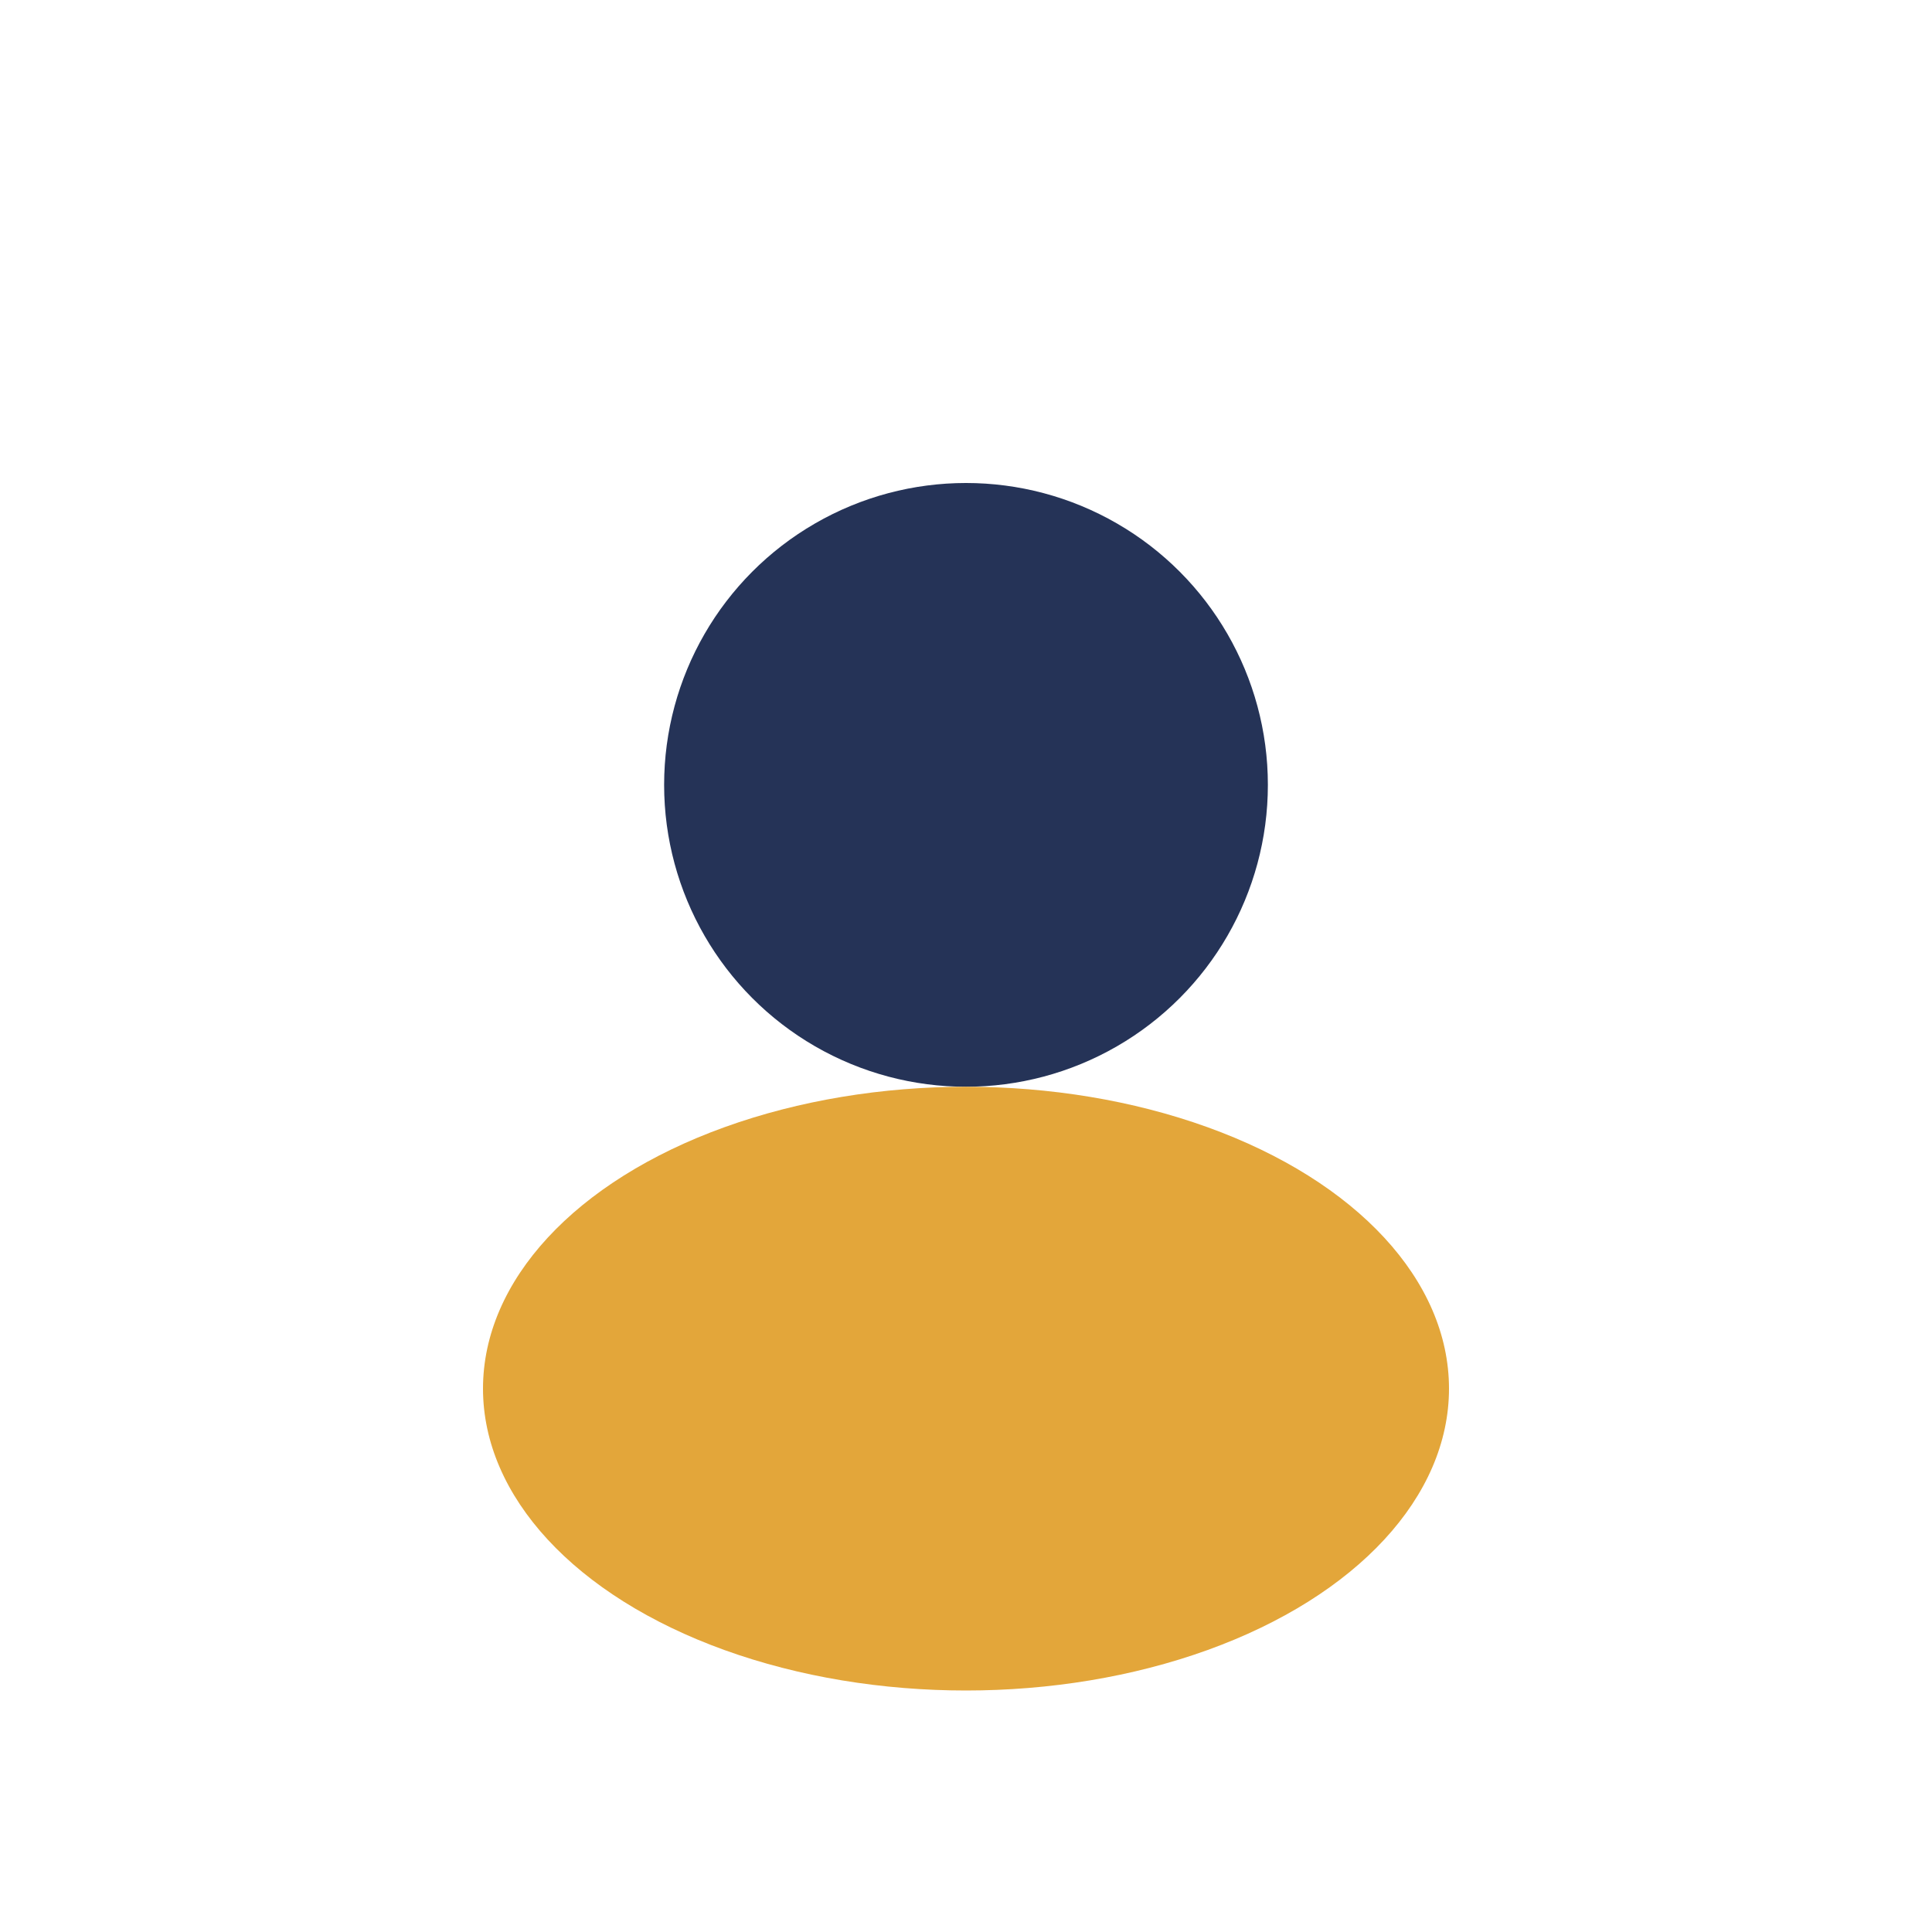
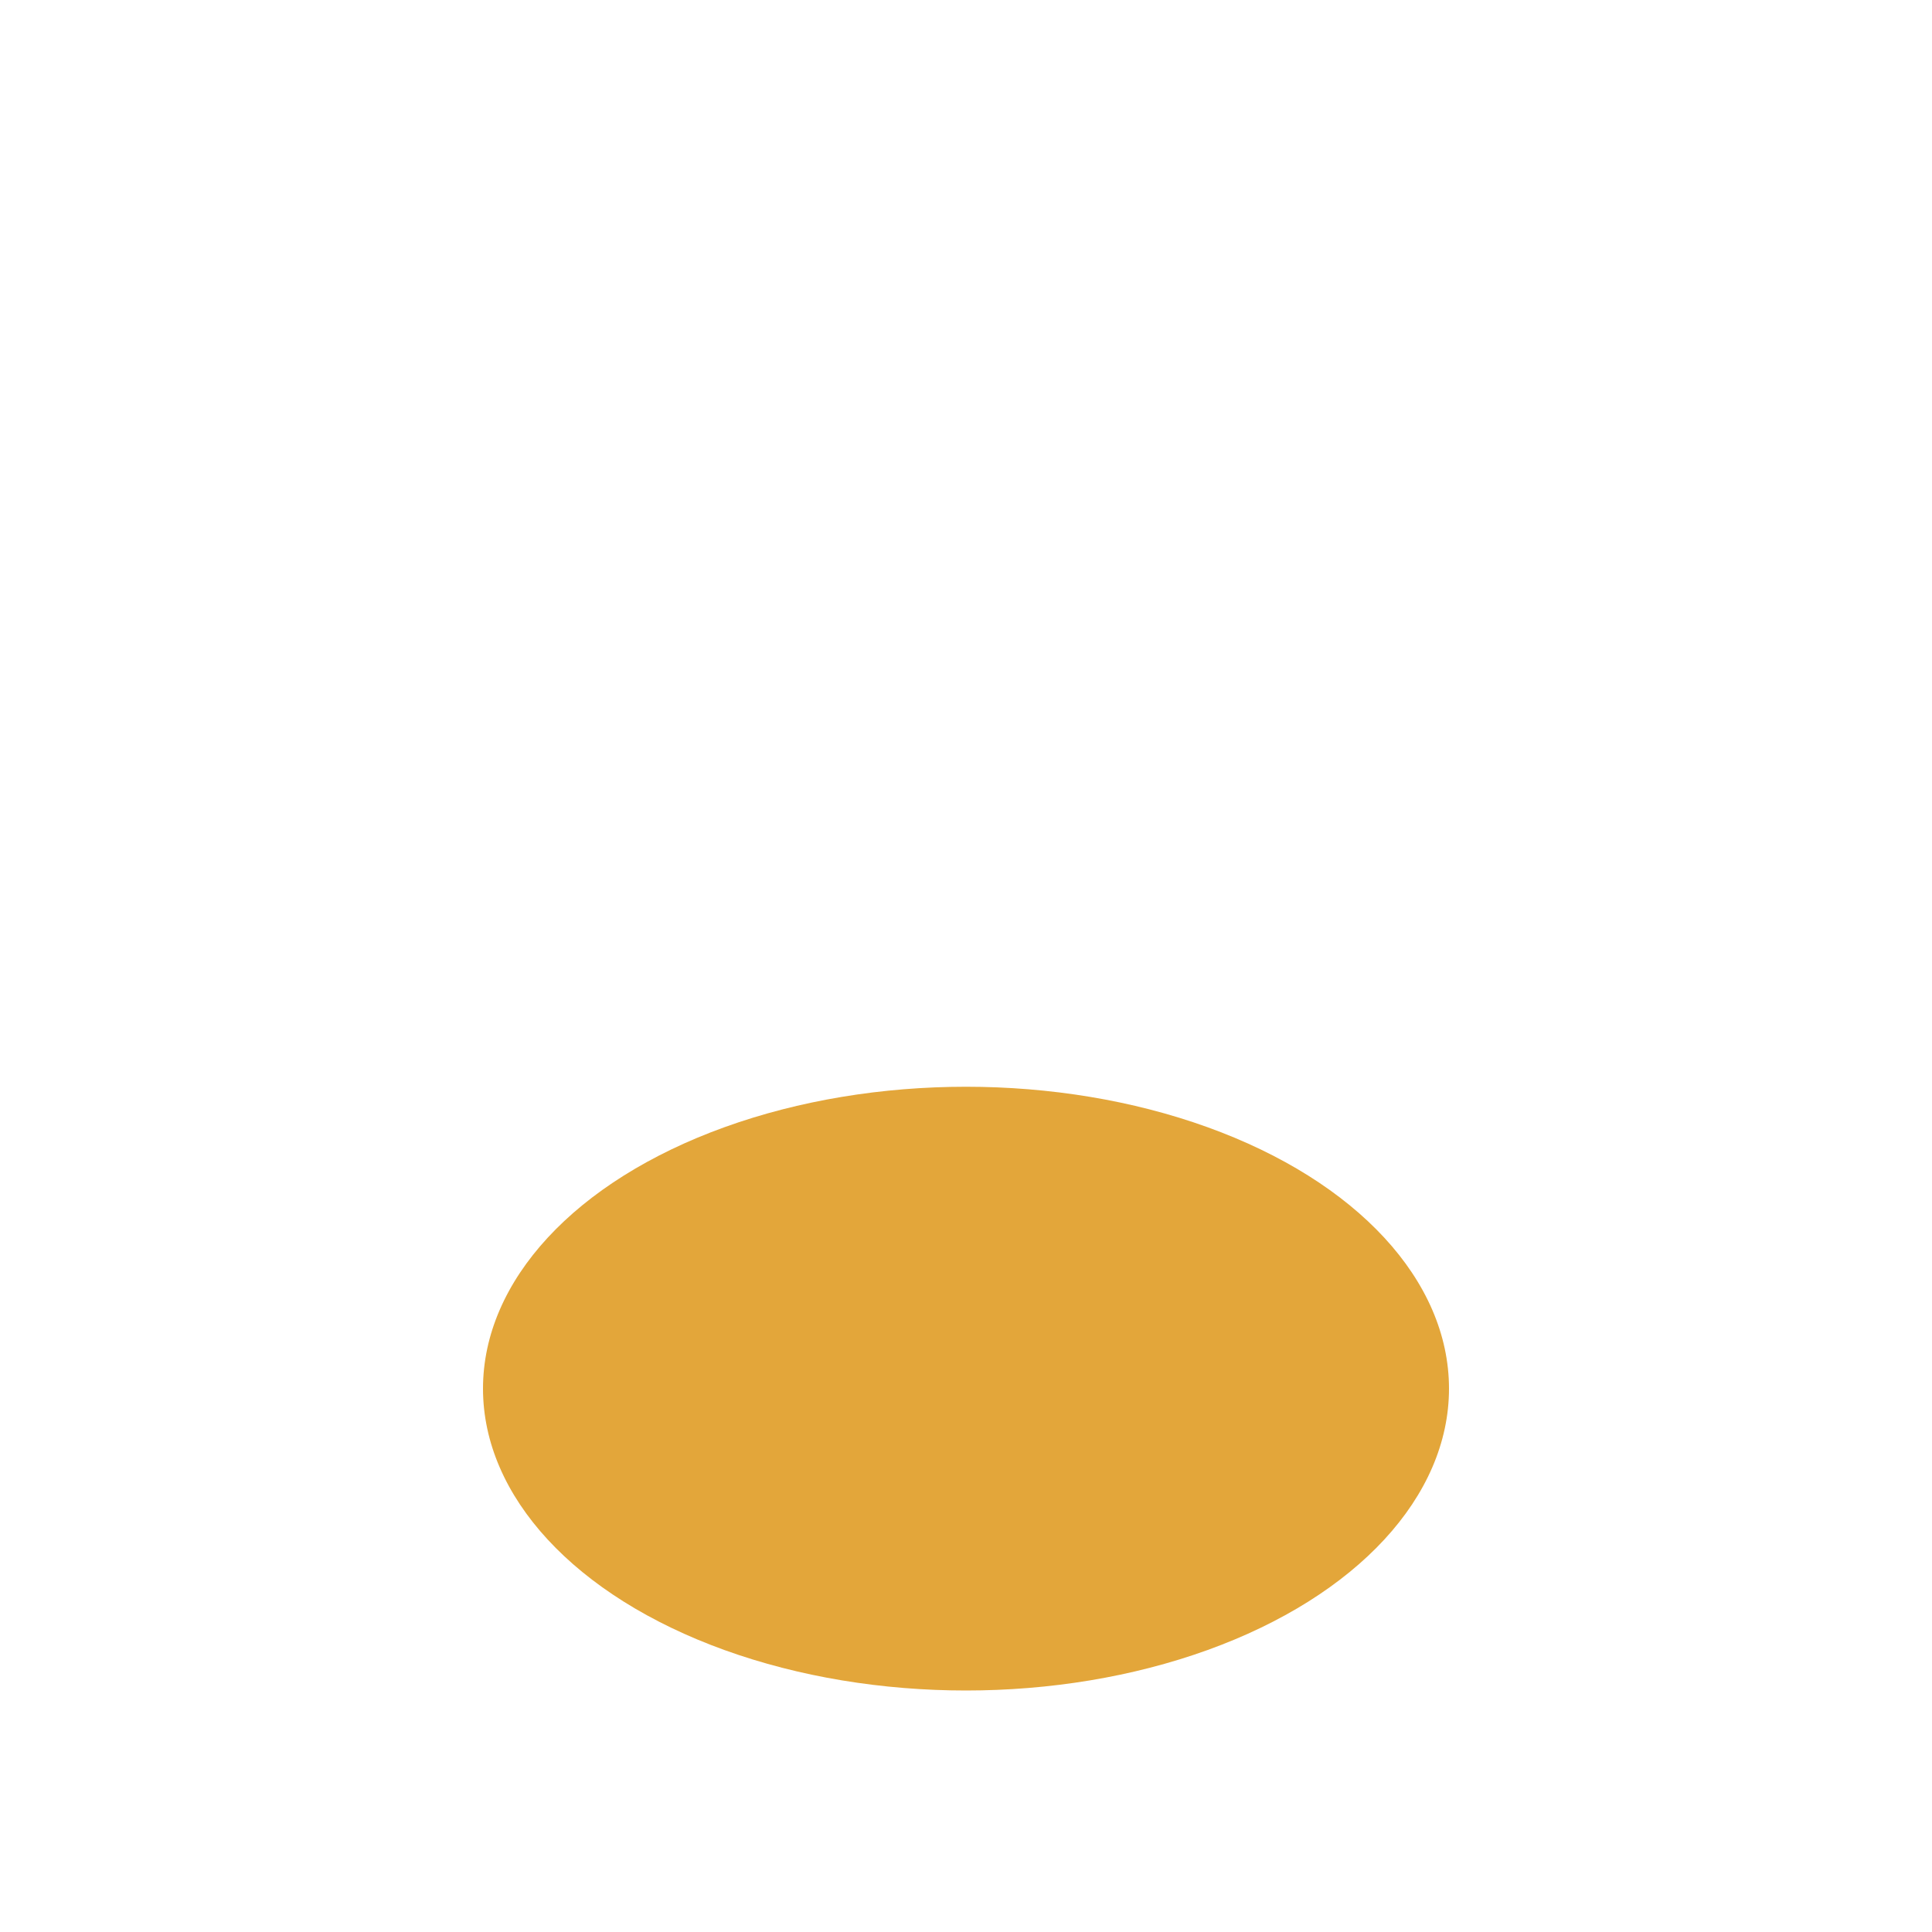
<svg xmlns="http://www.w3.org/2000/svg" width="32" height="32" viewBox="0 0 32 32">
-   <circle cx="16" cy="13" r="5" fill="#253357" />
  <ellipse cx="16" cy="23" rx="8" ry="5" fill="#E3A63A" />
</svg>